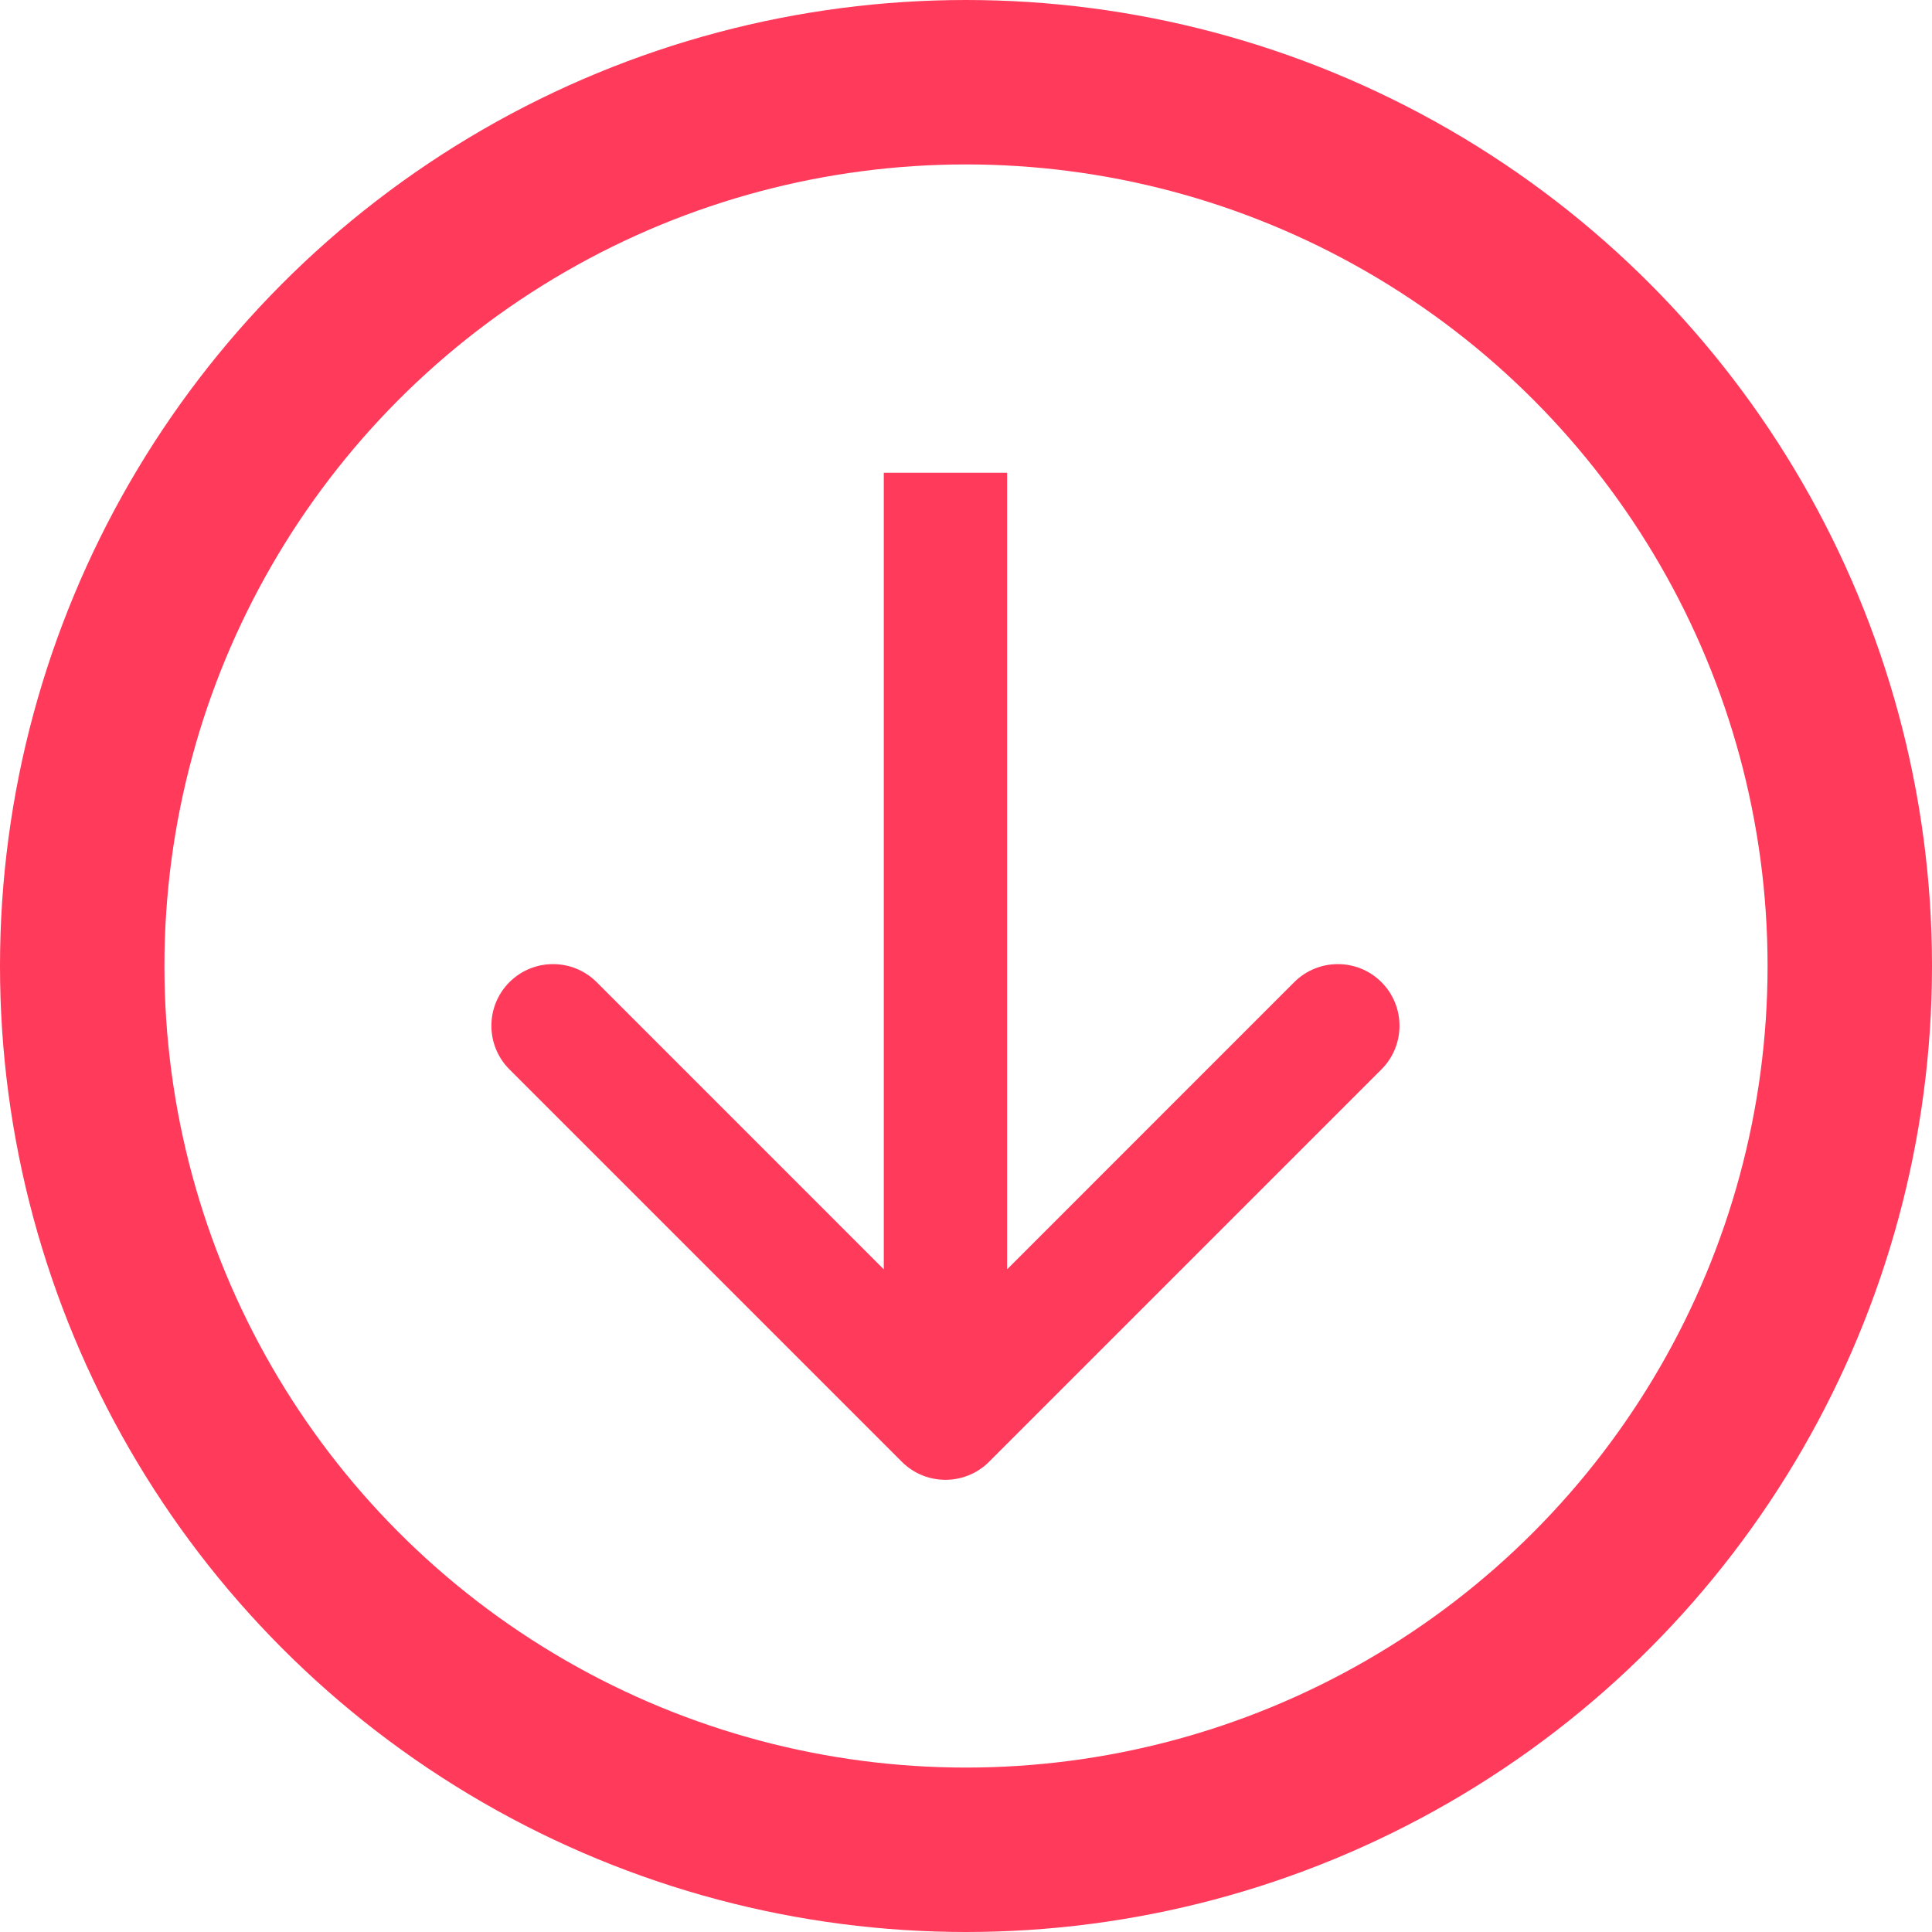
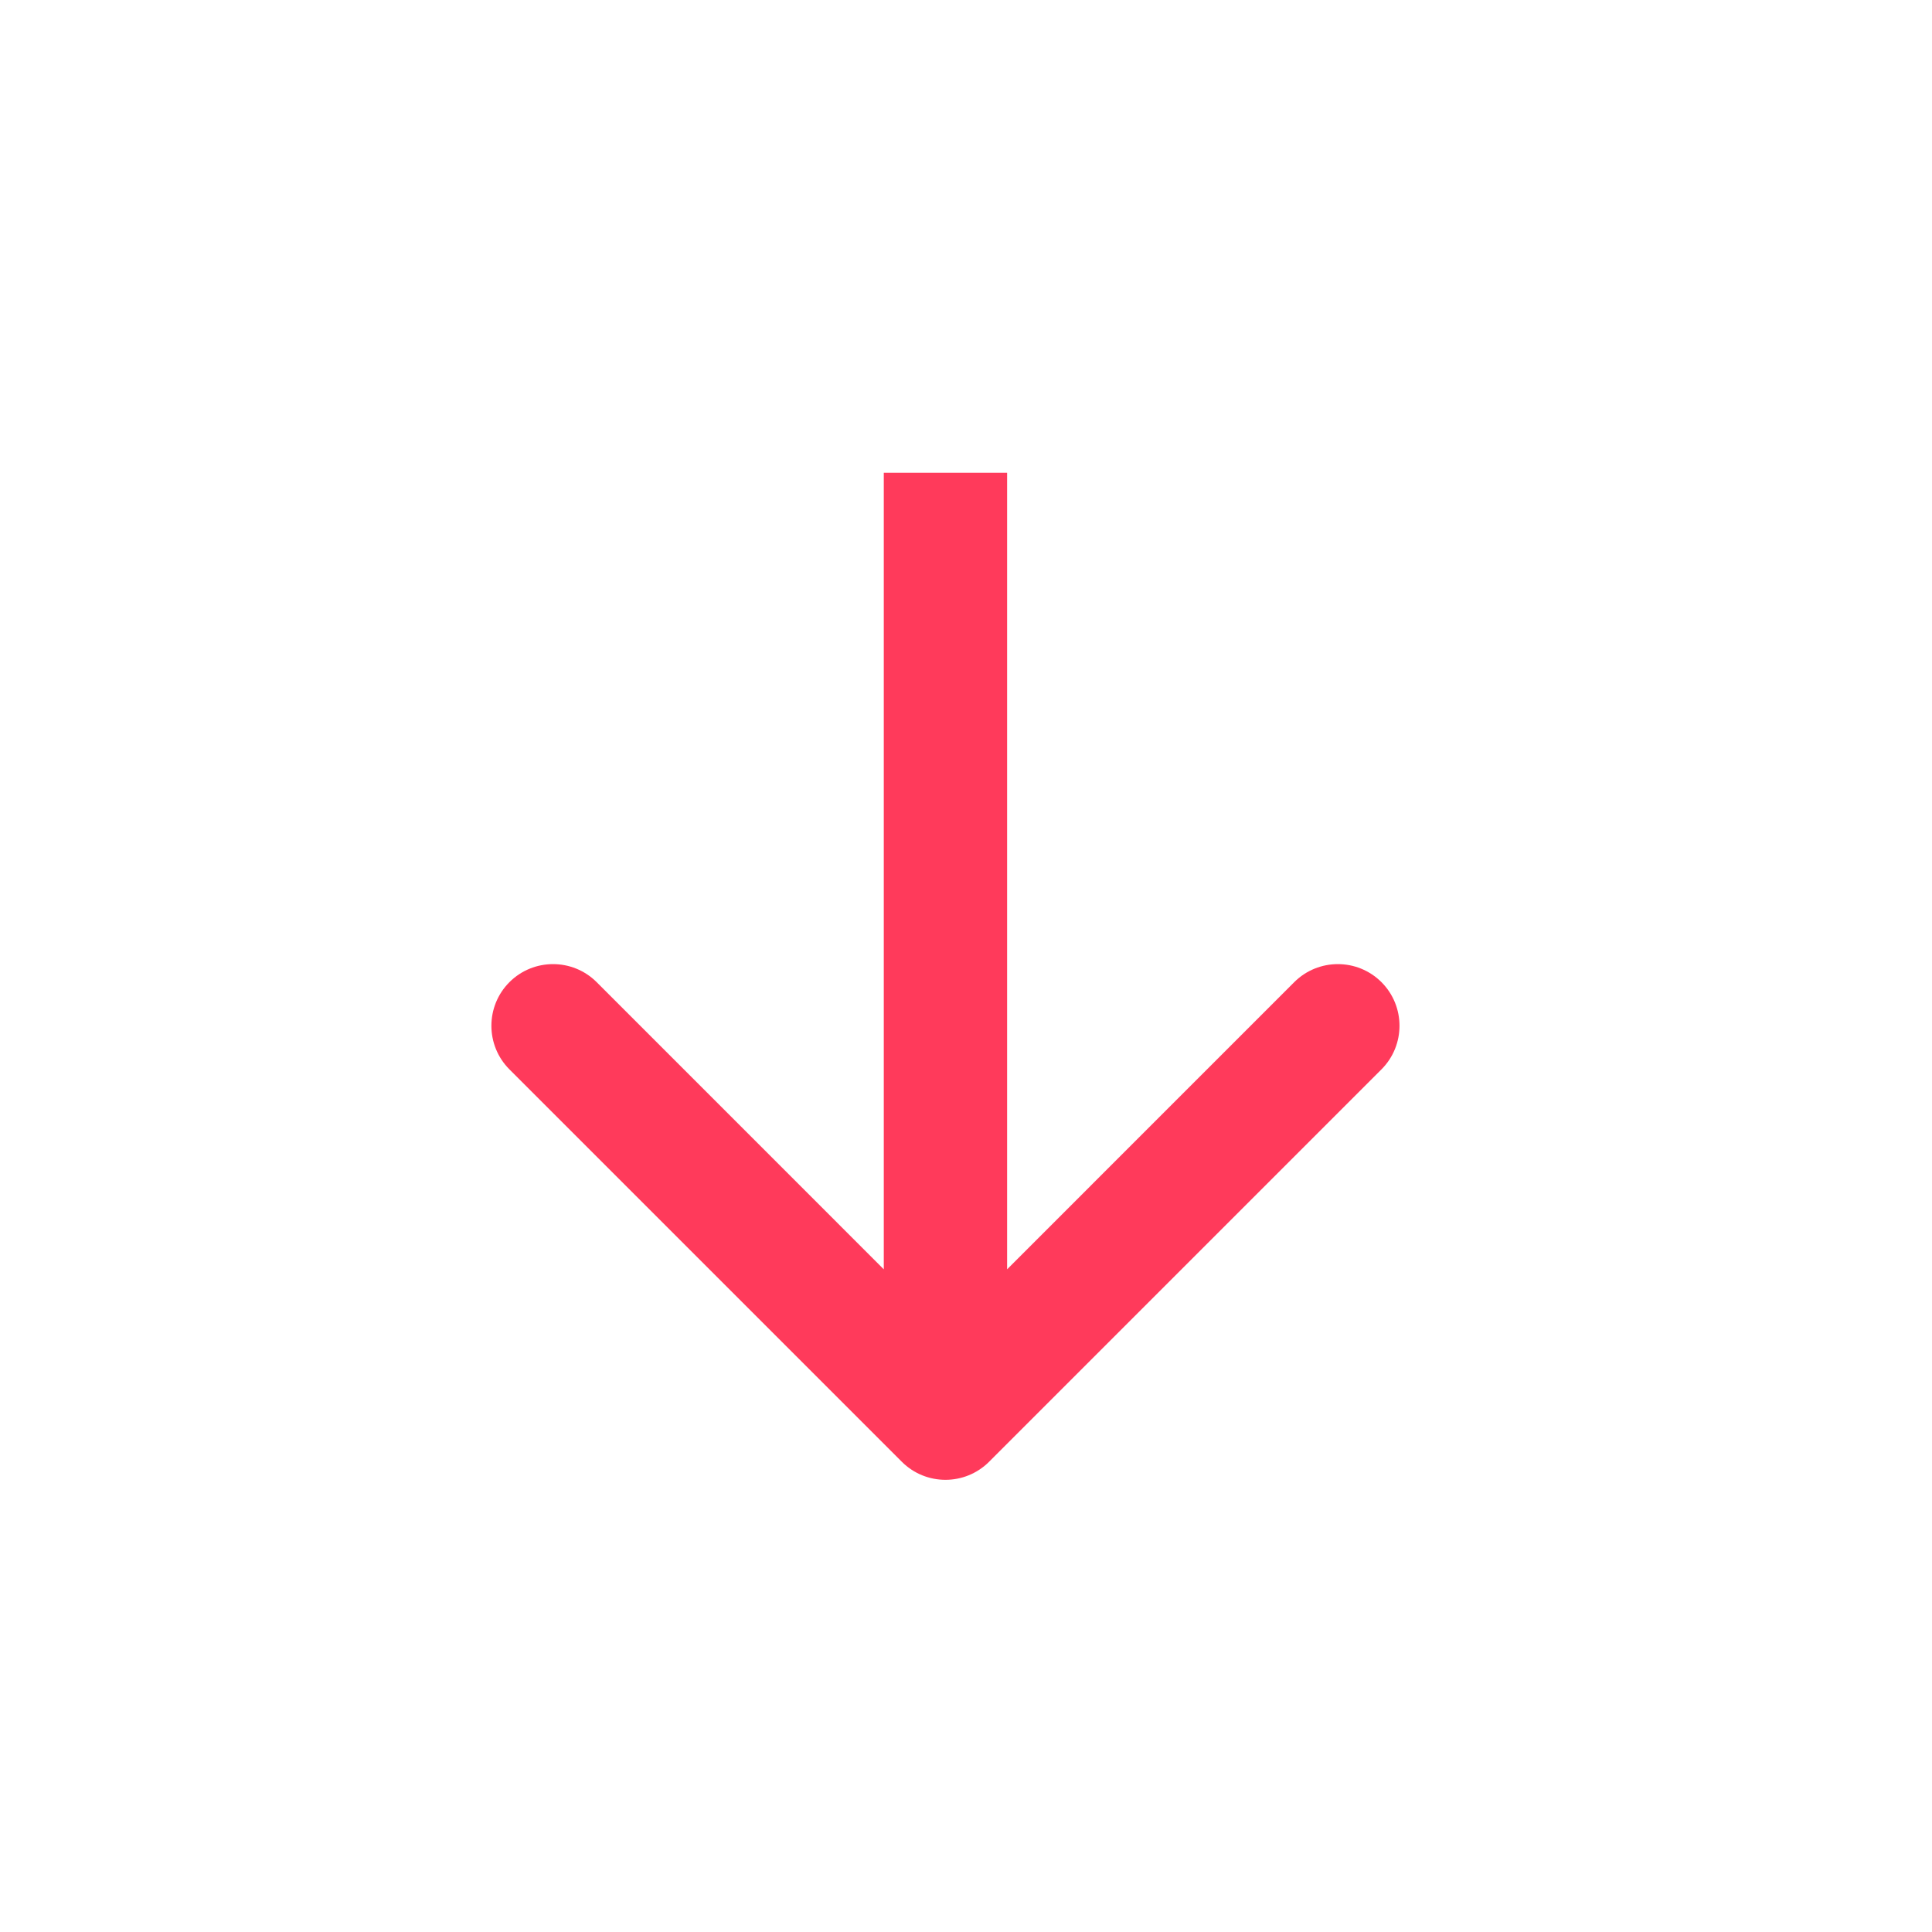
<svg xmlns="http://www.w3.org/2000/svg" width="47" height="47" viewBox="0 0 47 47" fill="none">
-   <path d="M21.939 35.561C22.525 36.146 23.475 36.146 24.061 35.561L33.607 26.015C34.192 25.429 34.192 24.479 33.607 23.893C33.021 23.308 32.071 23.308 31.485 23.893L23 32.379L14.515 23.893C13.929 23.308 12.979 23.308 12.393 23.893C11.808 24.479 11.808 25.429 12.393 26.015L21.939 35.561ZM21.5 11.5V34.5H24.5V11.5H21.5Z" fill="#FF3A5B" />
-   <circle cx="23.5" cy="23.5" r="21.5" stroke="#FF3A5B" stroke-width="4" />
+   <path d="M21.939 35.561C22.525 36.146 23.475 36.146 24.061 35.561L33.607 26.015C34.192 25.429 34.192 24.479 33.607 23.893C33.021 23.308 32.071 23.308 31.485 23.893L23 32.379L14.515 23.893C13.929 23.308 12.979 23.308 12.393 23.893C11.808 24.479 11.808 25.429 12.393 26.015ZM21.5 11.5V34.5H24.5V11.5H21.5Z" fill="#FF3A5B" />
</svg>